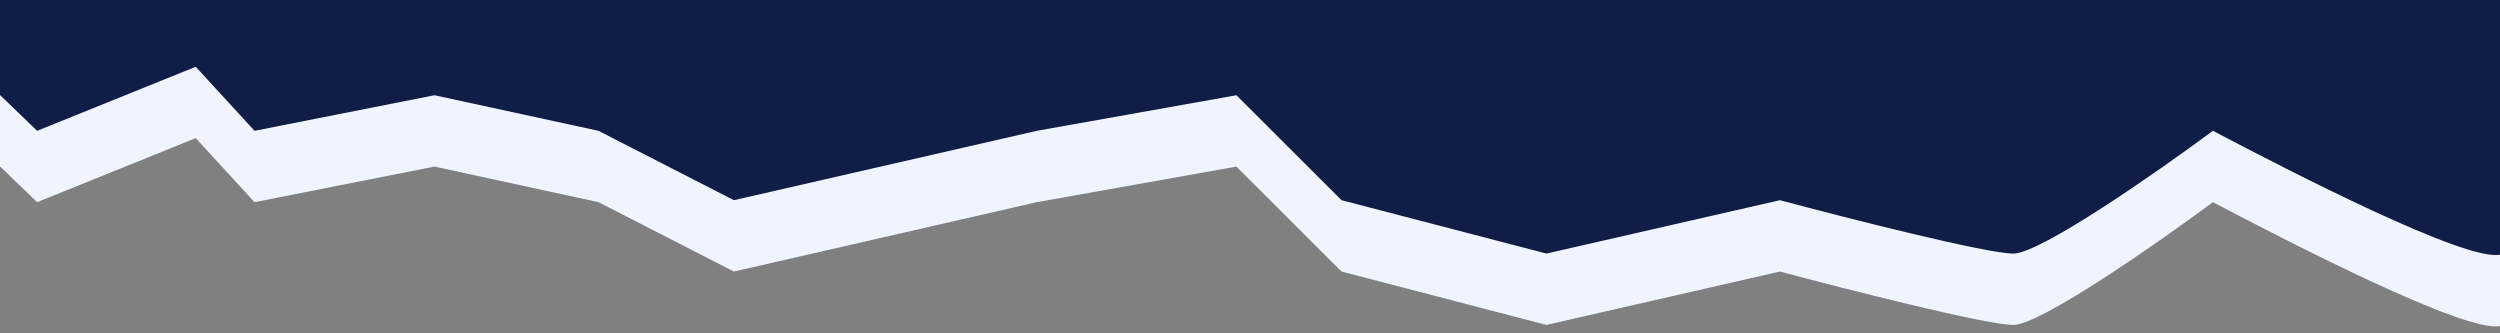
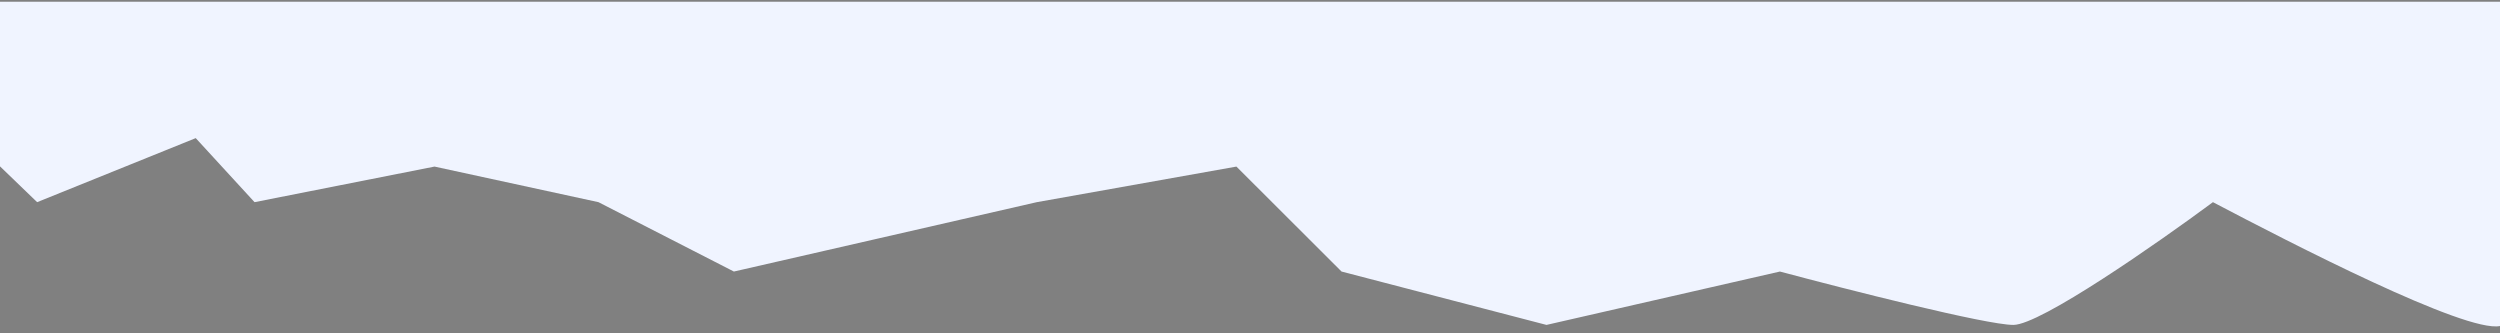
<svg xmlns="http://www.w3.org/2000/svg" width="1440" height="192" viewBox="0 0 1440 192" fill="none">
  <rect x="0" y="0" width="1440" height="192" fill="#808080" stroke="none" />
  <g clip-path="url(#clip0_1152_1666)">
    <path d="M1440 187.797V1L-0.002 1L-0.002 95.825L21.388 116.444L112.74 79.555L146.612 116.444L250.281 95.95L344.712 116.444L422.721 156.407L597.212 116.444L712.172 95.95L772.731 156.407L890.77 187.148L1025.23 156.407C1063.55 166.654 1144.09 187.148 1159.69 187.148C1175.3 187.148 1242.83 140.012 1274.65 116.444C1319.47 140.012 1420 191.796 1440 187.797Z" fill="#F0F4FF" />
-     <path d="M1440 146.7V0L-0 0V54.728L21.389 75.347L112.741 38.458L146.613 75.347L250.282 54.853L344.713 75.347L422.722 115.31L597.214 75.347L712.173 54.853L772.733 115.31L890.772 146.051L1025.23 115.31C1063.55 125.557 1144.09 146.051 1159.7 146.051C1175.3 146.051 1242.84 98.915 1274.65 75.347C1319.48 98.915 1420 150.699 1440 146.7Z" fill="#101D46" />
  </g>
  <defs>
    <clipPath id="clip0_1152_1666">
      <rect width="1440" height="192" fill="white" />
    </clipPath>
  </defs>
</svg>